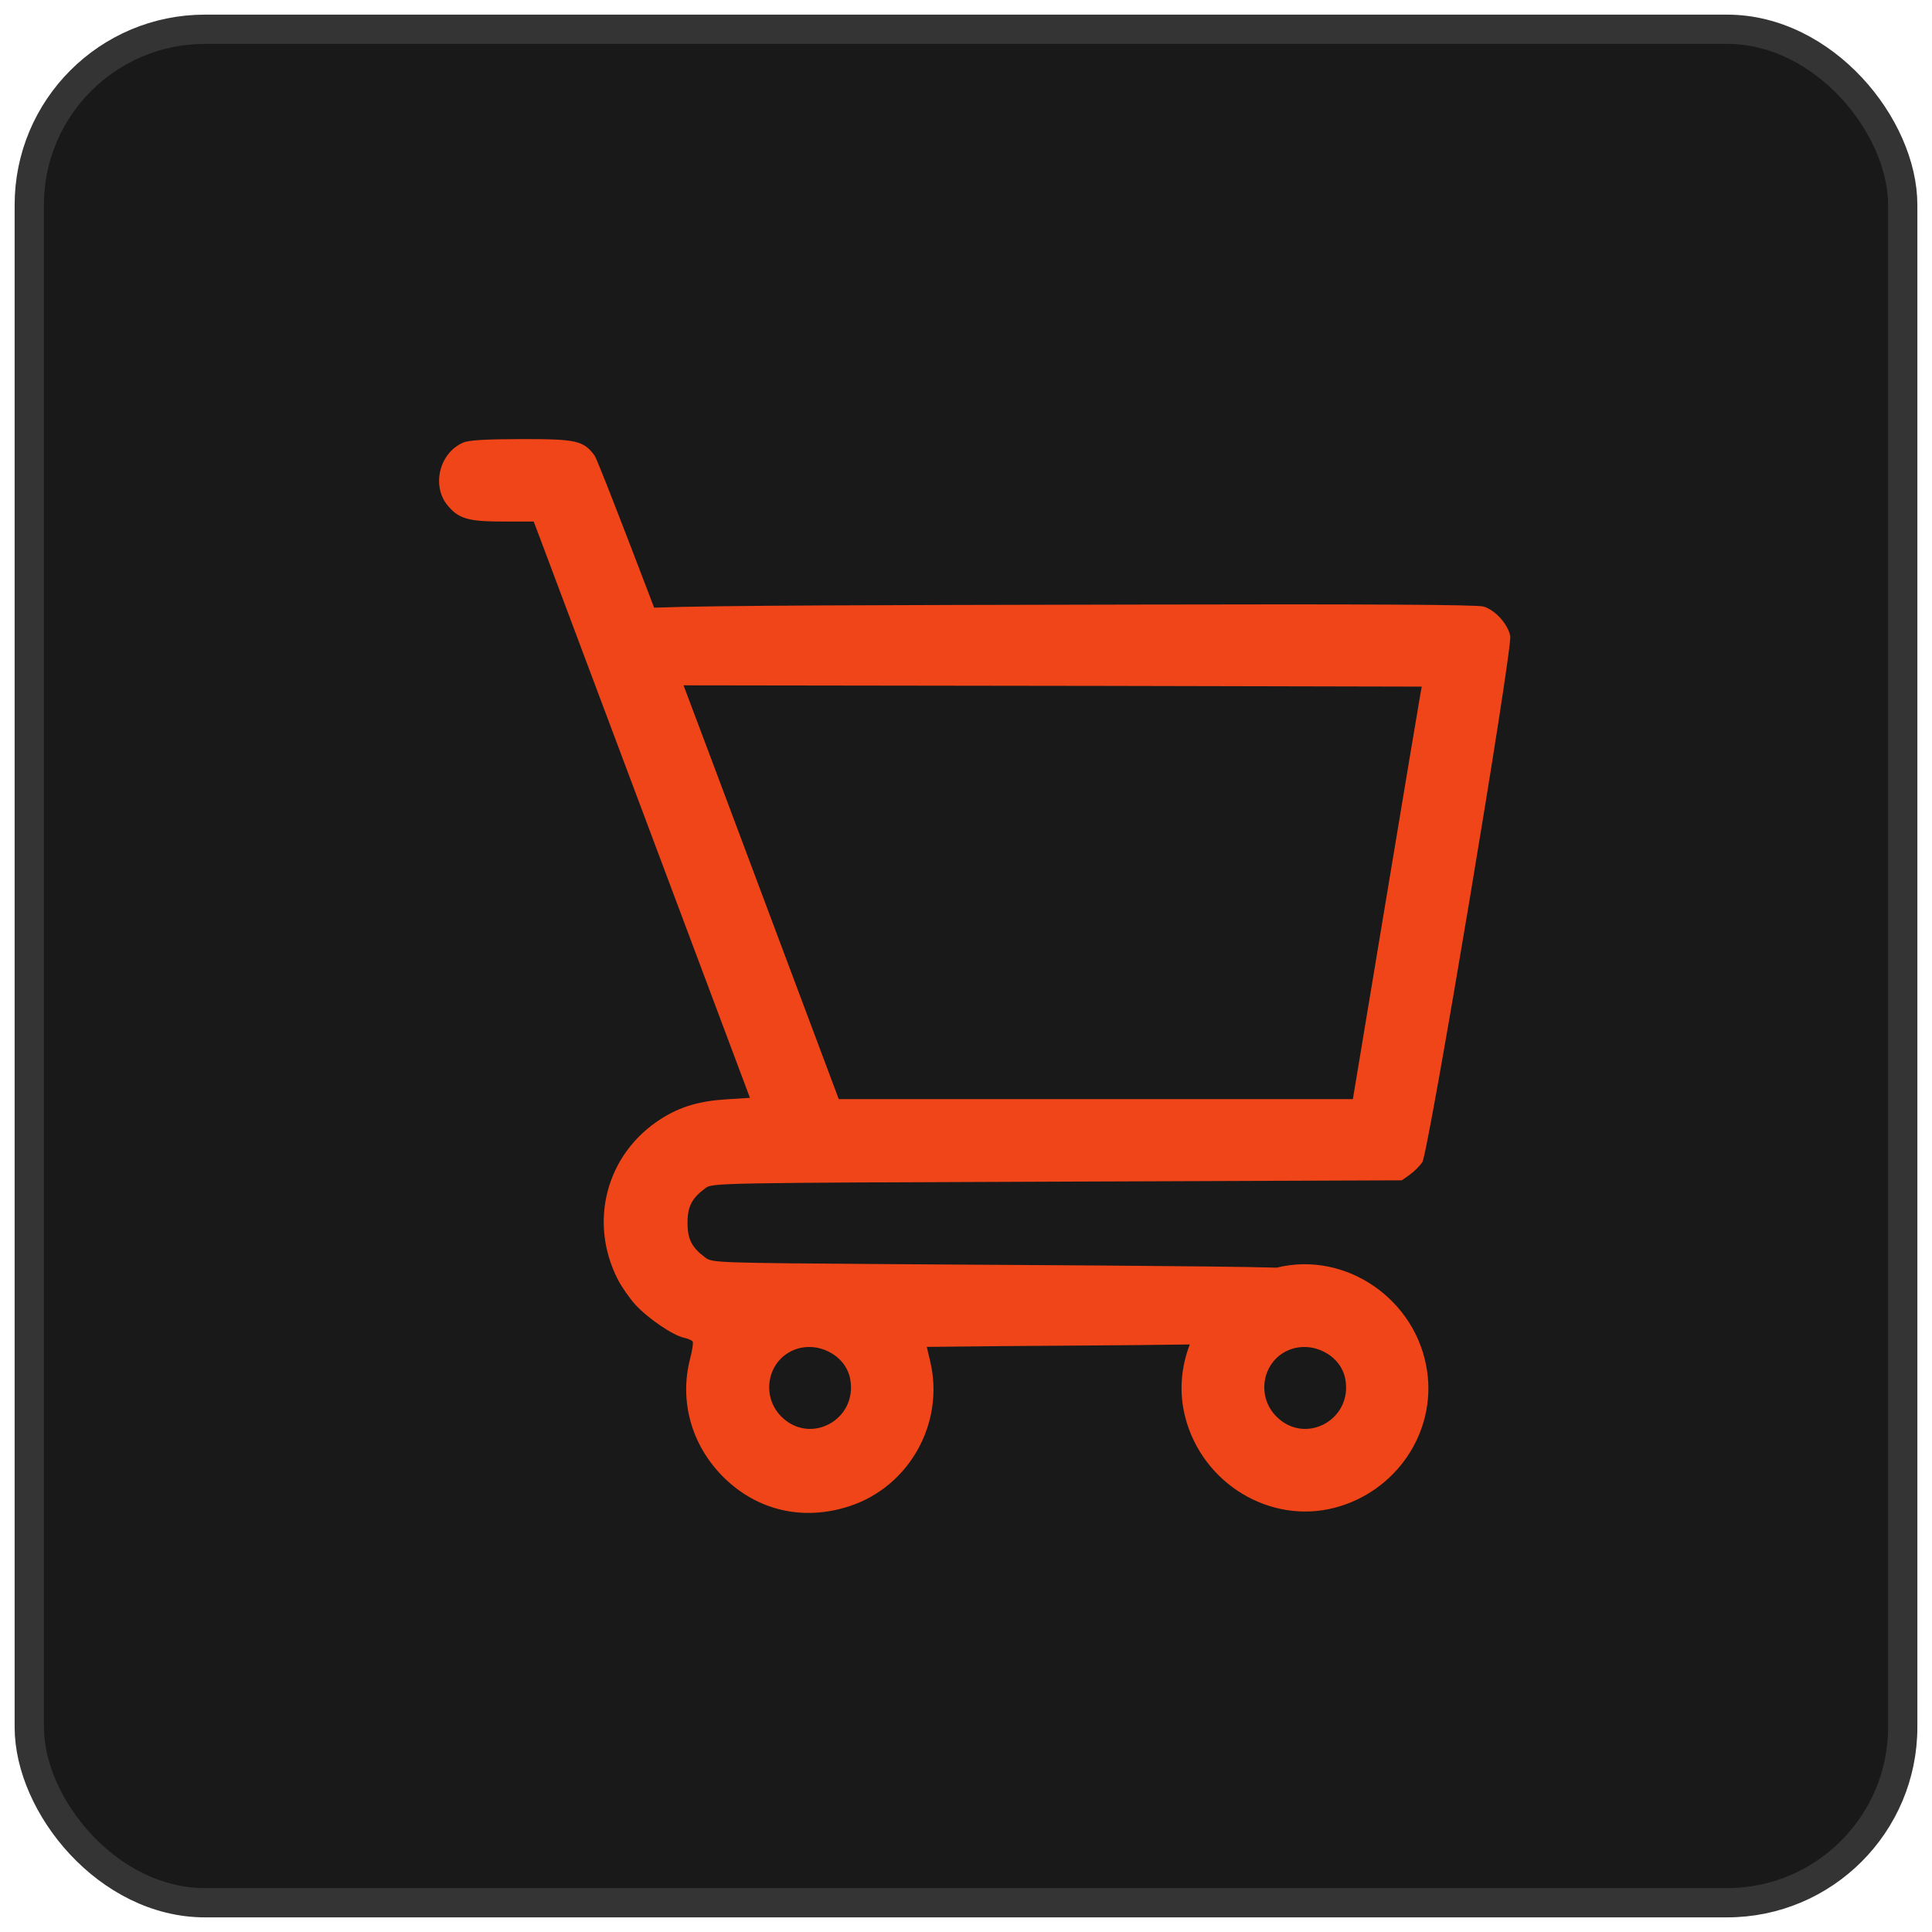
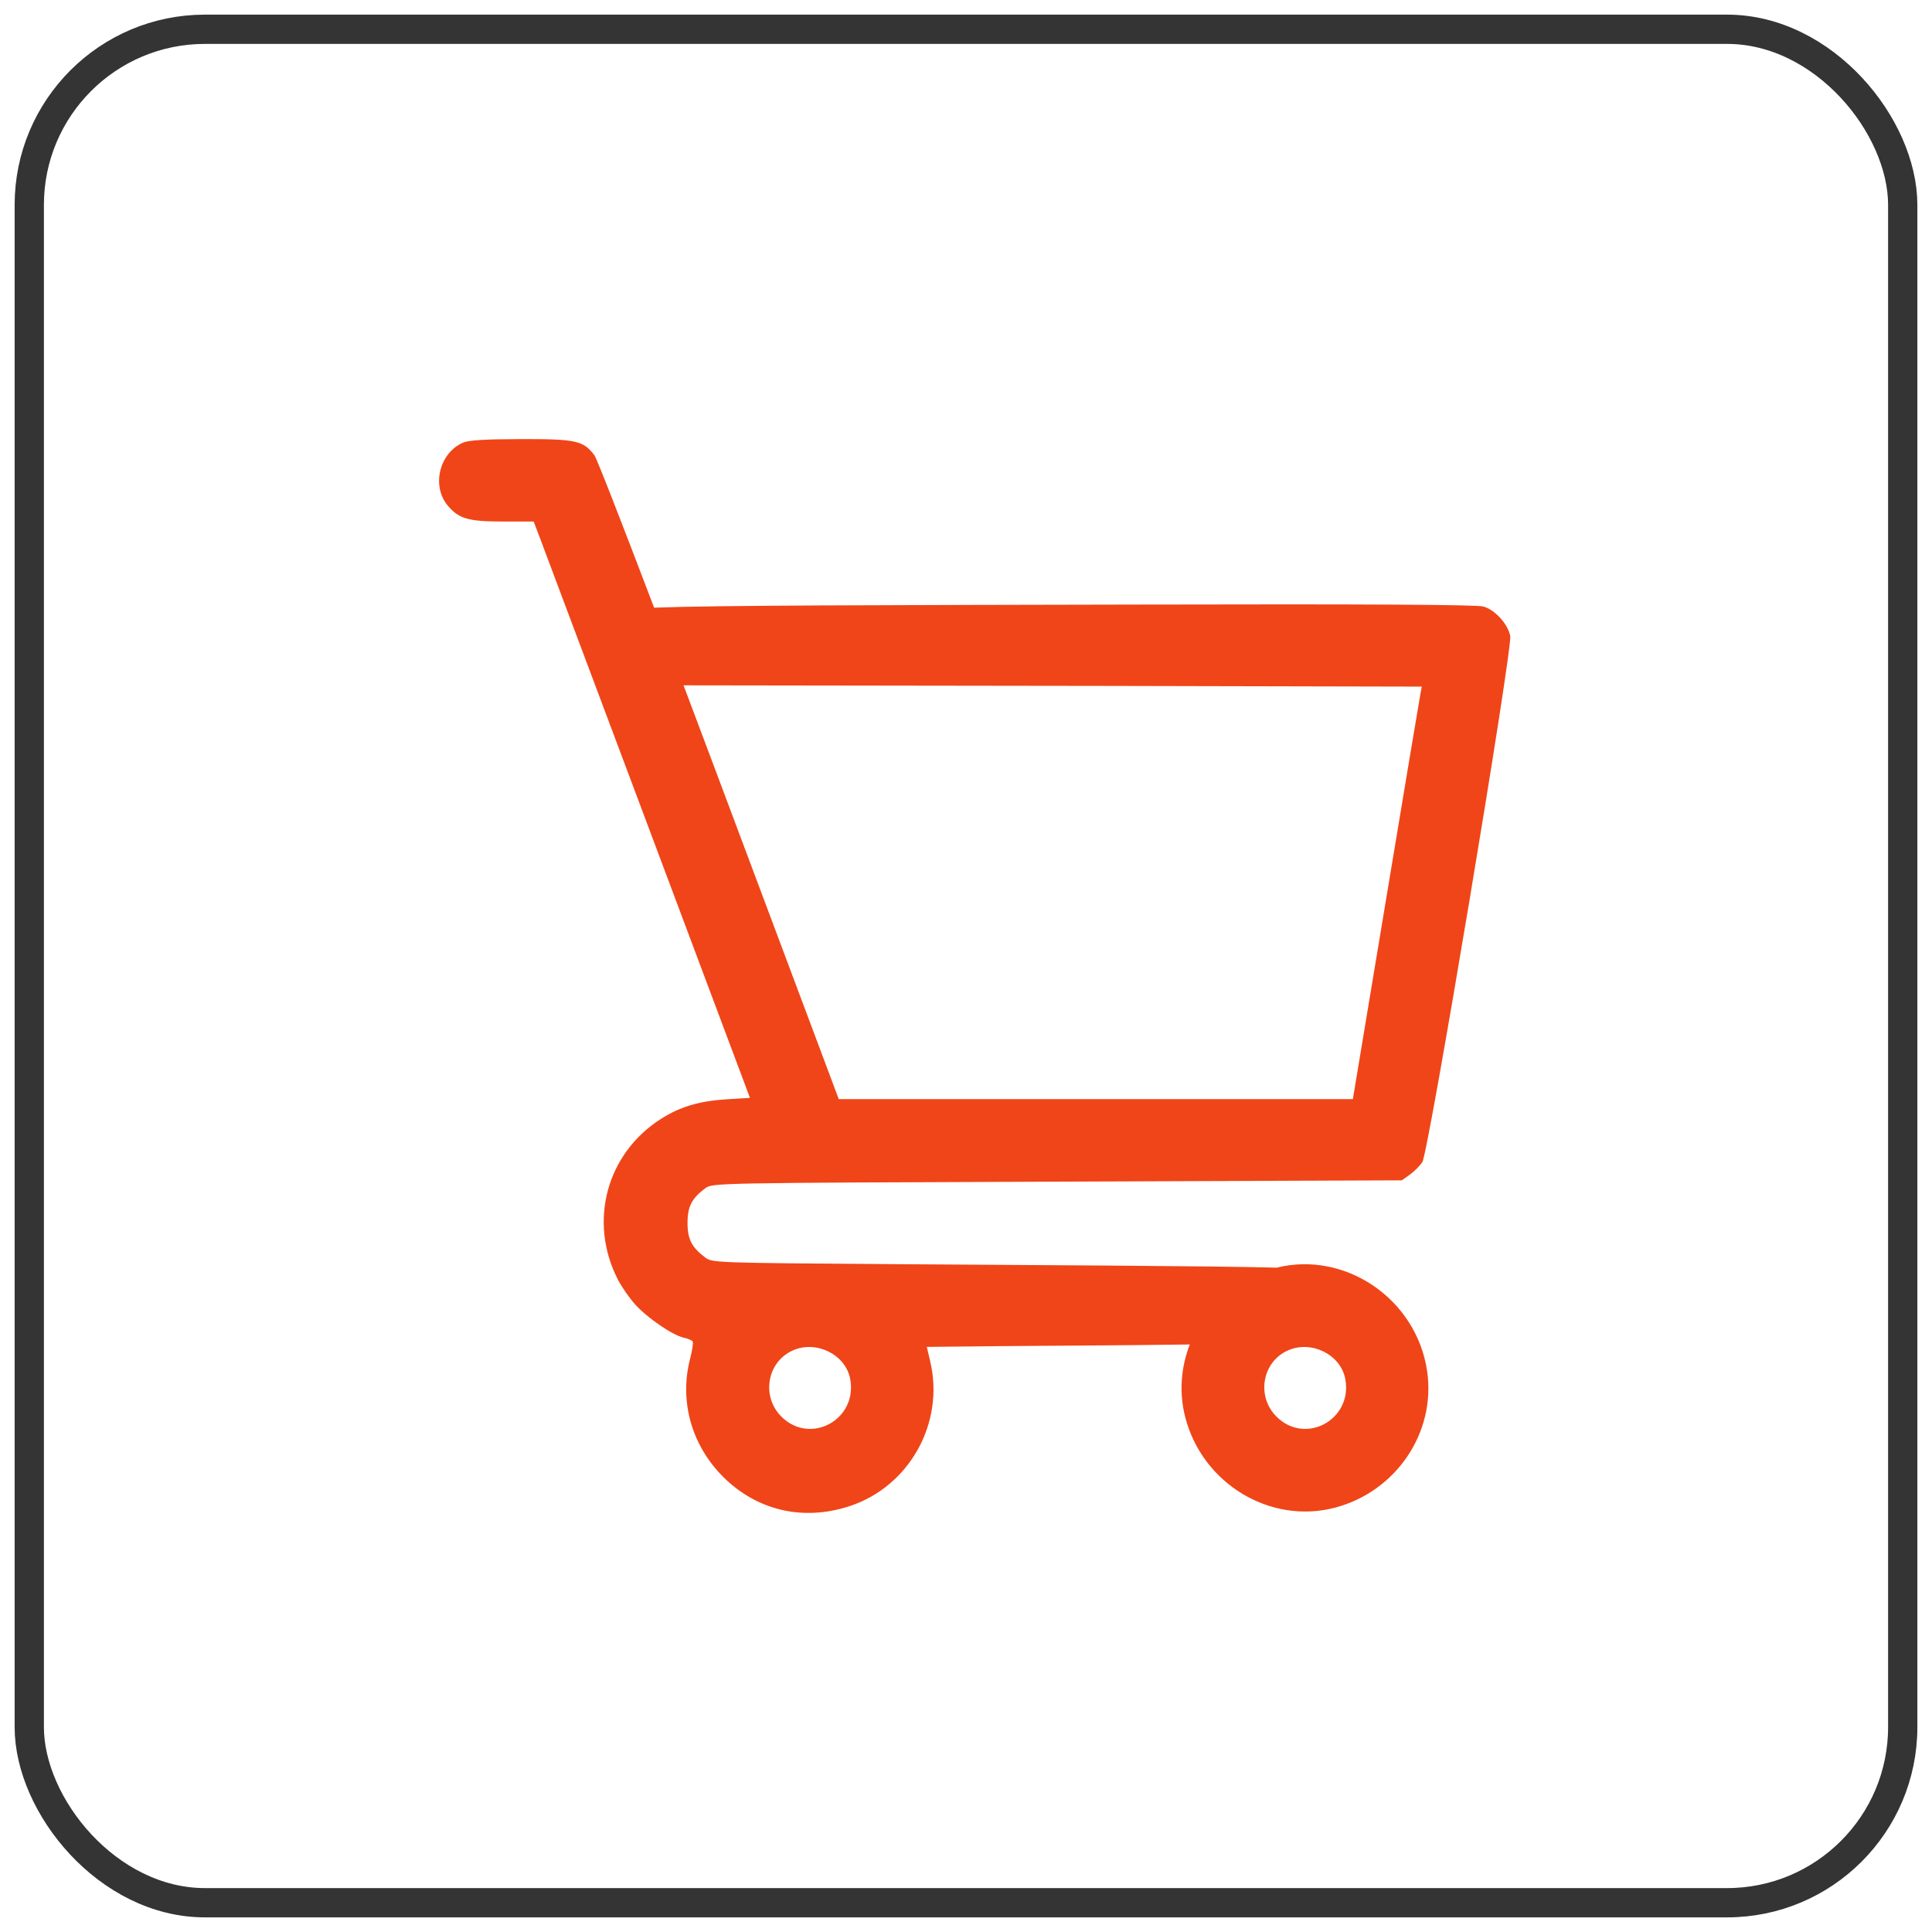
<svg xmlns="http://www.w3.org/2000/svg" width="66" height="66" viewBox="0 0 66 66" fill="none">
-   <rect x="1" y="1" width="64" height="64" rx="6" fill="#191919" />
  <rect x="1" y="1" width="64" height="64" rx="6" stroke="#343434" />
  <path fill-rule="evenodd" clip-rule="evenodd" d="M43.614 43.305C41.484 43.244 34.474 43.214 30.475 43.185C24.448 43.142 24.332 43.138 24.094 42.96C23.631 42.614 23.487 42.334 23.487 41.776C23.487 41.218 23.631 40.937 24.094 40.592C24.336 40.411 24.391 40.41 36.113 40.366L47.888 40.322L48.163 40.127C48.314 40.019 48.506 39.826 48.59 39.698C48.798 39.379 51.675 22.166 51.592 21.728C51.516 21.322 51.074 20.834 50.677 20.72C50.456 20.655 46.725 20.634 38.755 20.653C29.949 20.672 24.532 20.677 22.346 20.759C21.196 17.737 20.384 15.658 20.31 15.559C19.93 15.05 19.686 14.997 17.792 15C16.575 15.003 16.011 15.037 15.819 15.121C15.007 15.474 14.733 16.604 15.297 17.274C15.674 17.722 15.999 17.816 17.173 17.816H18.231L18.374 18.19C18.453 18.396 20.115 22.826 22.068 28.034L25.619 37.504L24.818 37.554C23.886 37.613 23.233 37.807 22.583 38.221C20.722 39.404 20.095 41.721 21.101 43.7C21.233 43.959 21.506 44.352 21.709 44.574C22.134 45.037 22.98 45.614 23.358 45.697C23.501 45.728 23.638 45.787 23.663 45.828C23.689 45.868 23.649 46.131 23.576 46.412C23.199 47.862 23.622 49.373 24.709 50.456C25.869 51.61 27.447 51.973 29.032 51.449C31.068 50.776 32.273 48.612 31.779 46.514L31.661 46.012L34.152 45.986C35.441 45.972 38.289 45.964 40.645 45.929C40.344 46.708 40.271 47.575 40.492 48.423C41.081 50.685 43.39 52.081 45.594 51.507C47.688 50.962 49.056 48.945 48.754 46.849C48.4 44.387 45.968 42.721 43.614 43.305ZM24.41 26.228C24.046 25.256 23.69 24.312 23.351 23.412L37.872 23.432L48.57 23.456L48.525 23.696C48.499 23.829 47.969 27 47.347 30.743L46.216 37.548H28.653L28.48 37.085C28.384 36.831 26.553 31.945 24.41 26.228ZM26.692 48.393C25.996 47.696 26.206 46.515 27.094 46.128C27.896 45.779 28.888 46.277 29.044 47.108C29.303 48.496 27.682 49.382 26.692 48.393ZM43.606 48.393C42.909 47.696 43.119 46.515 44.007 46.128C44.809 45.779 45.801 46.277 45.957 47.108C46.217 48.496 44.595 49.382 43.606 48.393Z" fill="#F04518" />
</svg>